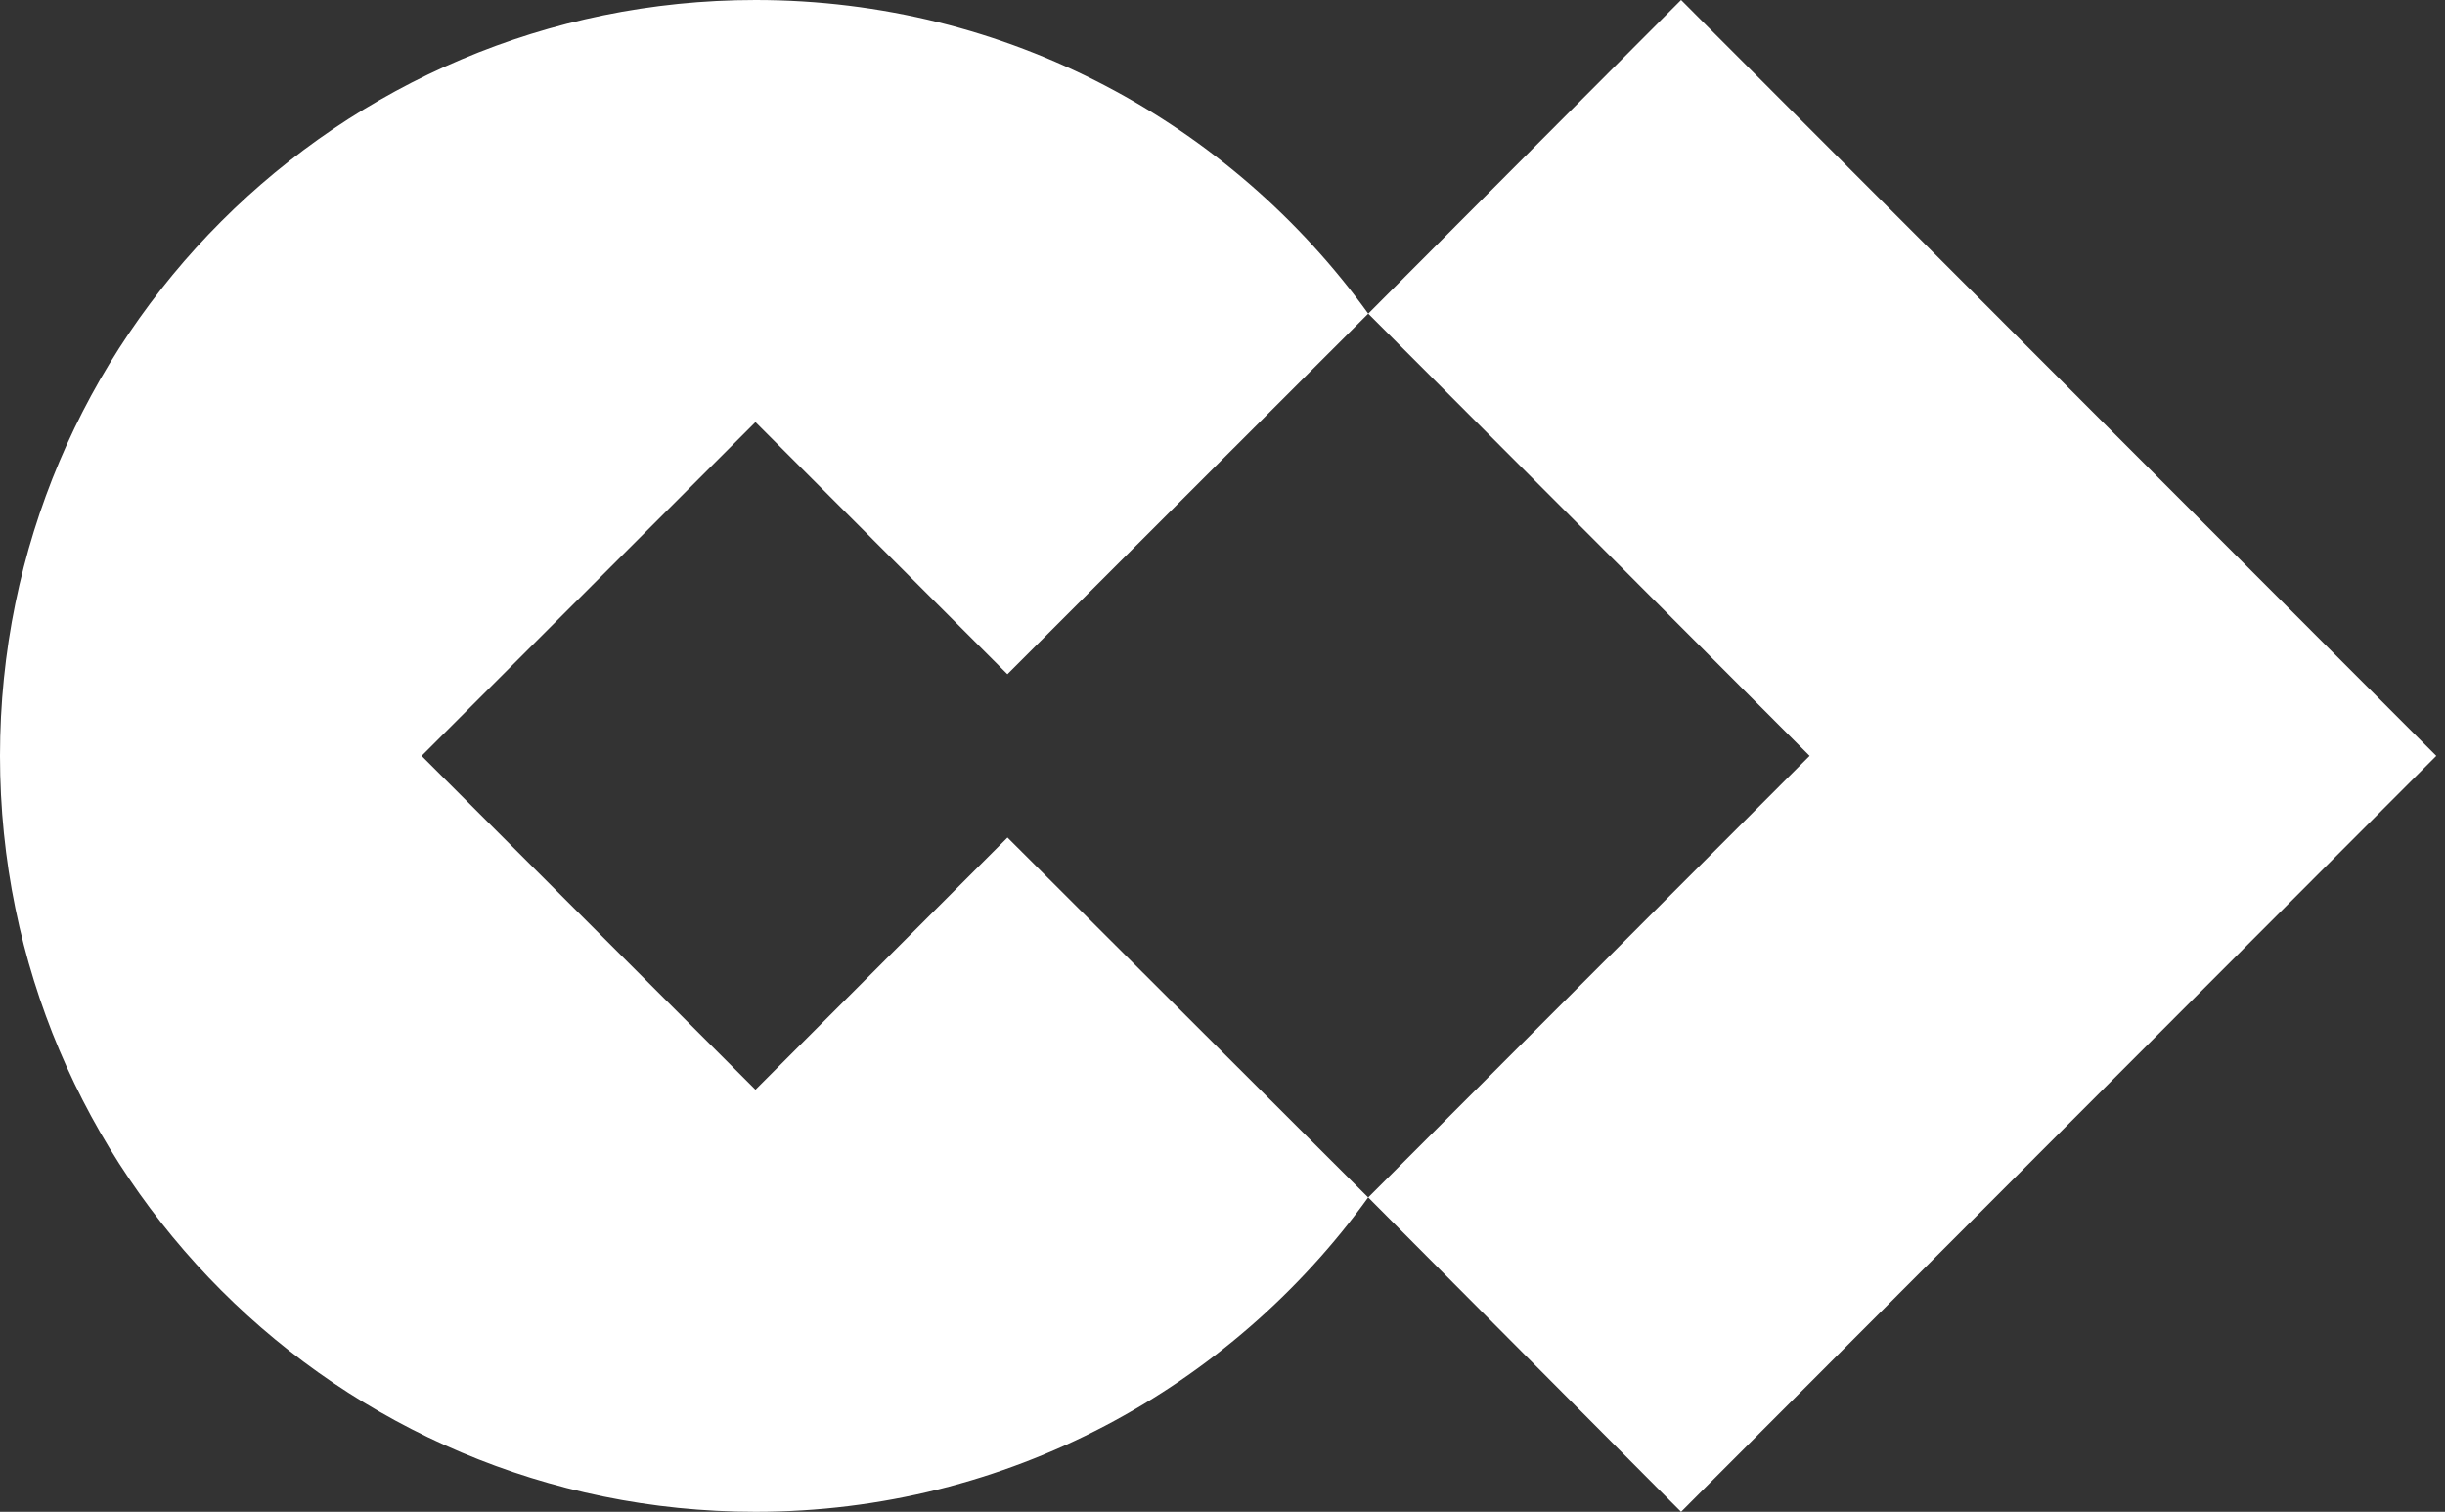
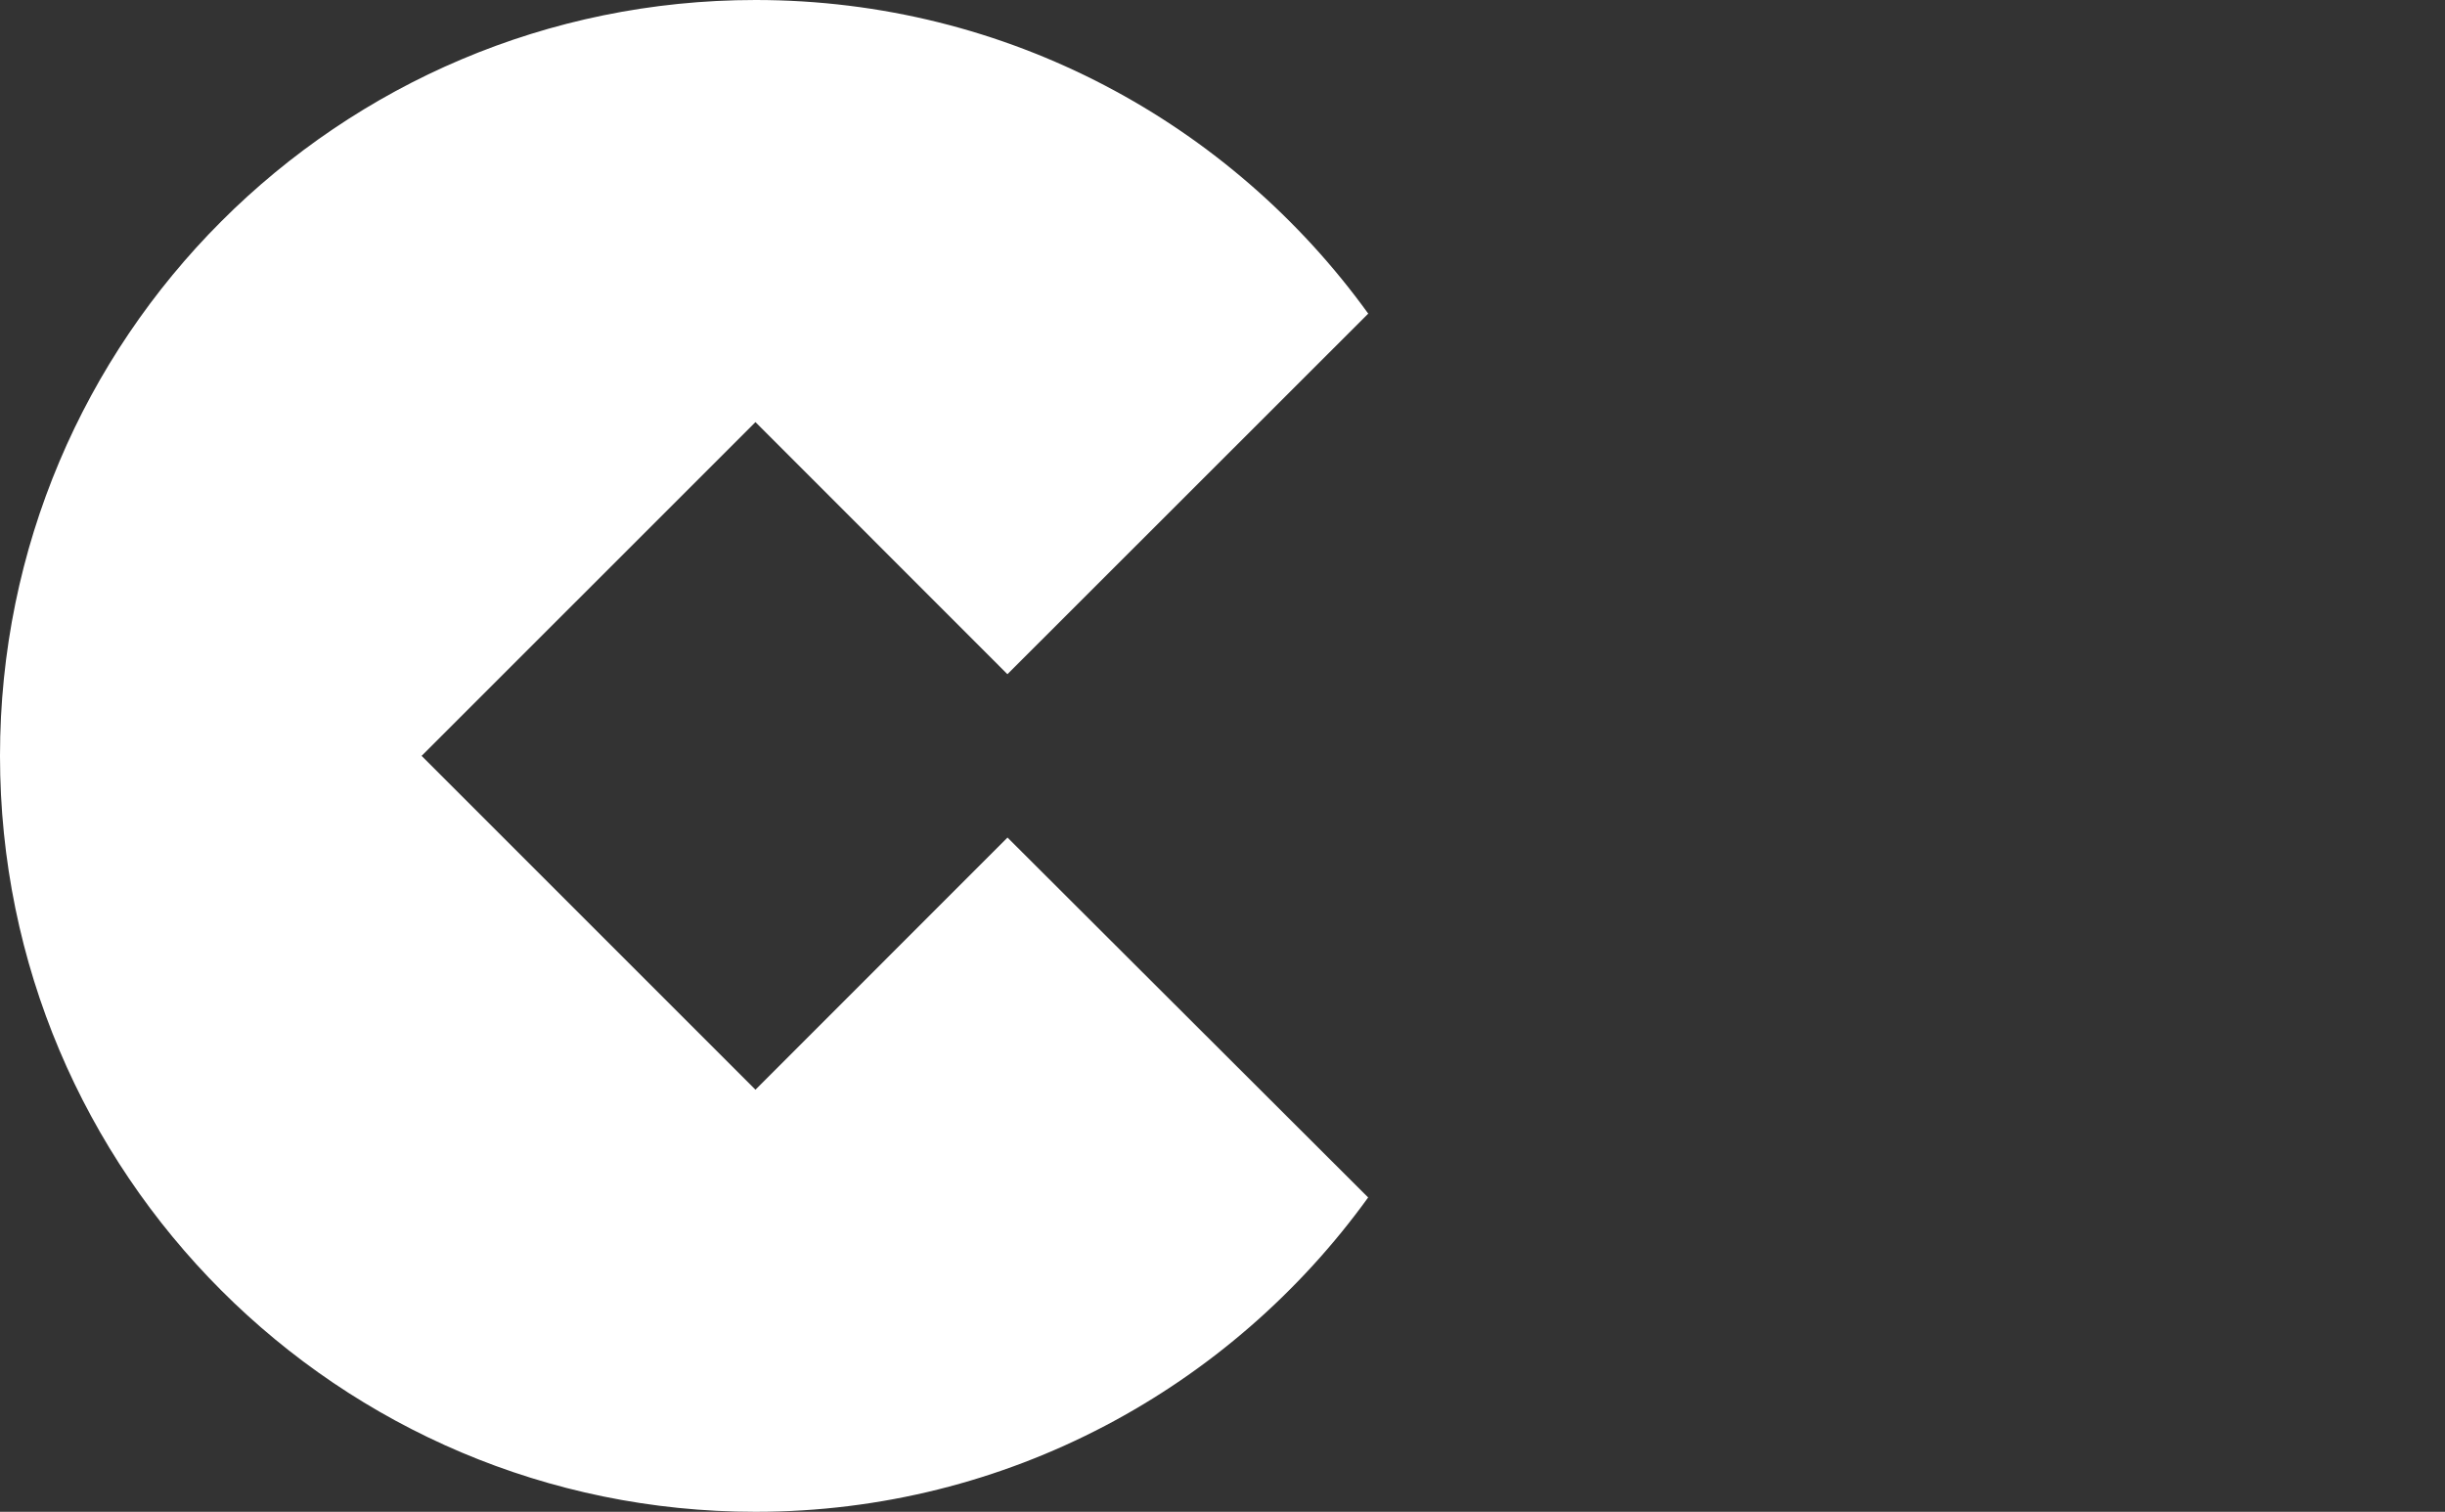
<svg xmlns="http://www.w3.org/2000/svg" width="131" height="81" viewBox="0 0 131 81" fill="none">
  <rect x="0" y="0" width="131" height="81" fill="#333333" stroke="none" />
  <path d="M53.975 36.121L40.477 22.616L22.589 40.498L40.477 58.384L53.975 44.88H53.986L73.304 64.158C65.957 74.336 53.986 81 40.477 81C18.122 81 0 62.869 0 40.498C0 18.128 18.122 0 40.481 0C53.99 0 65.961 6.622 73.308 16.804L53.978 36.121H53.975Z" fill="white" />
-   <path d="M130.533 40.498L90.069 81L73.308 64.158L96.957 40.498L73.308 16.804L90.069 0L130.533 40.498Z" fill="white" />
</svg>